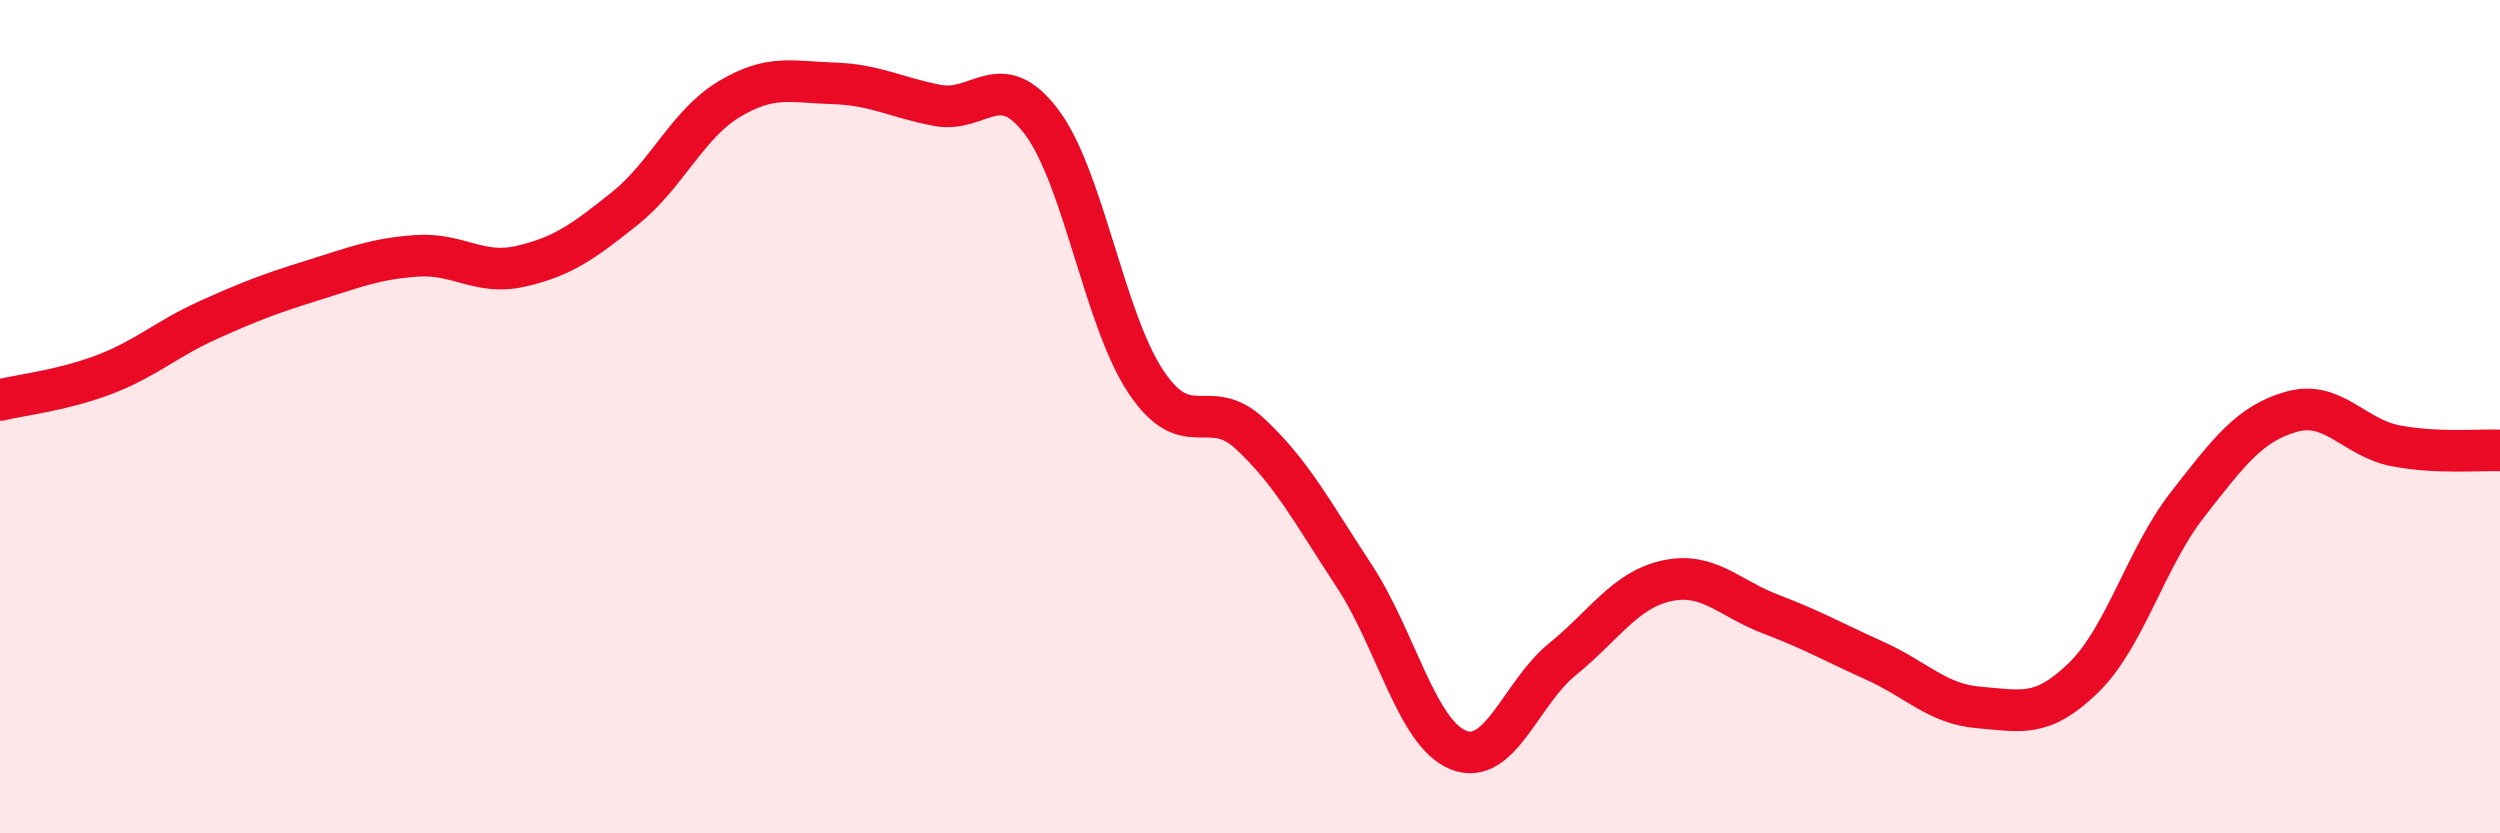
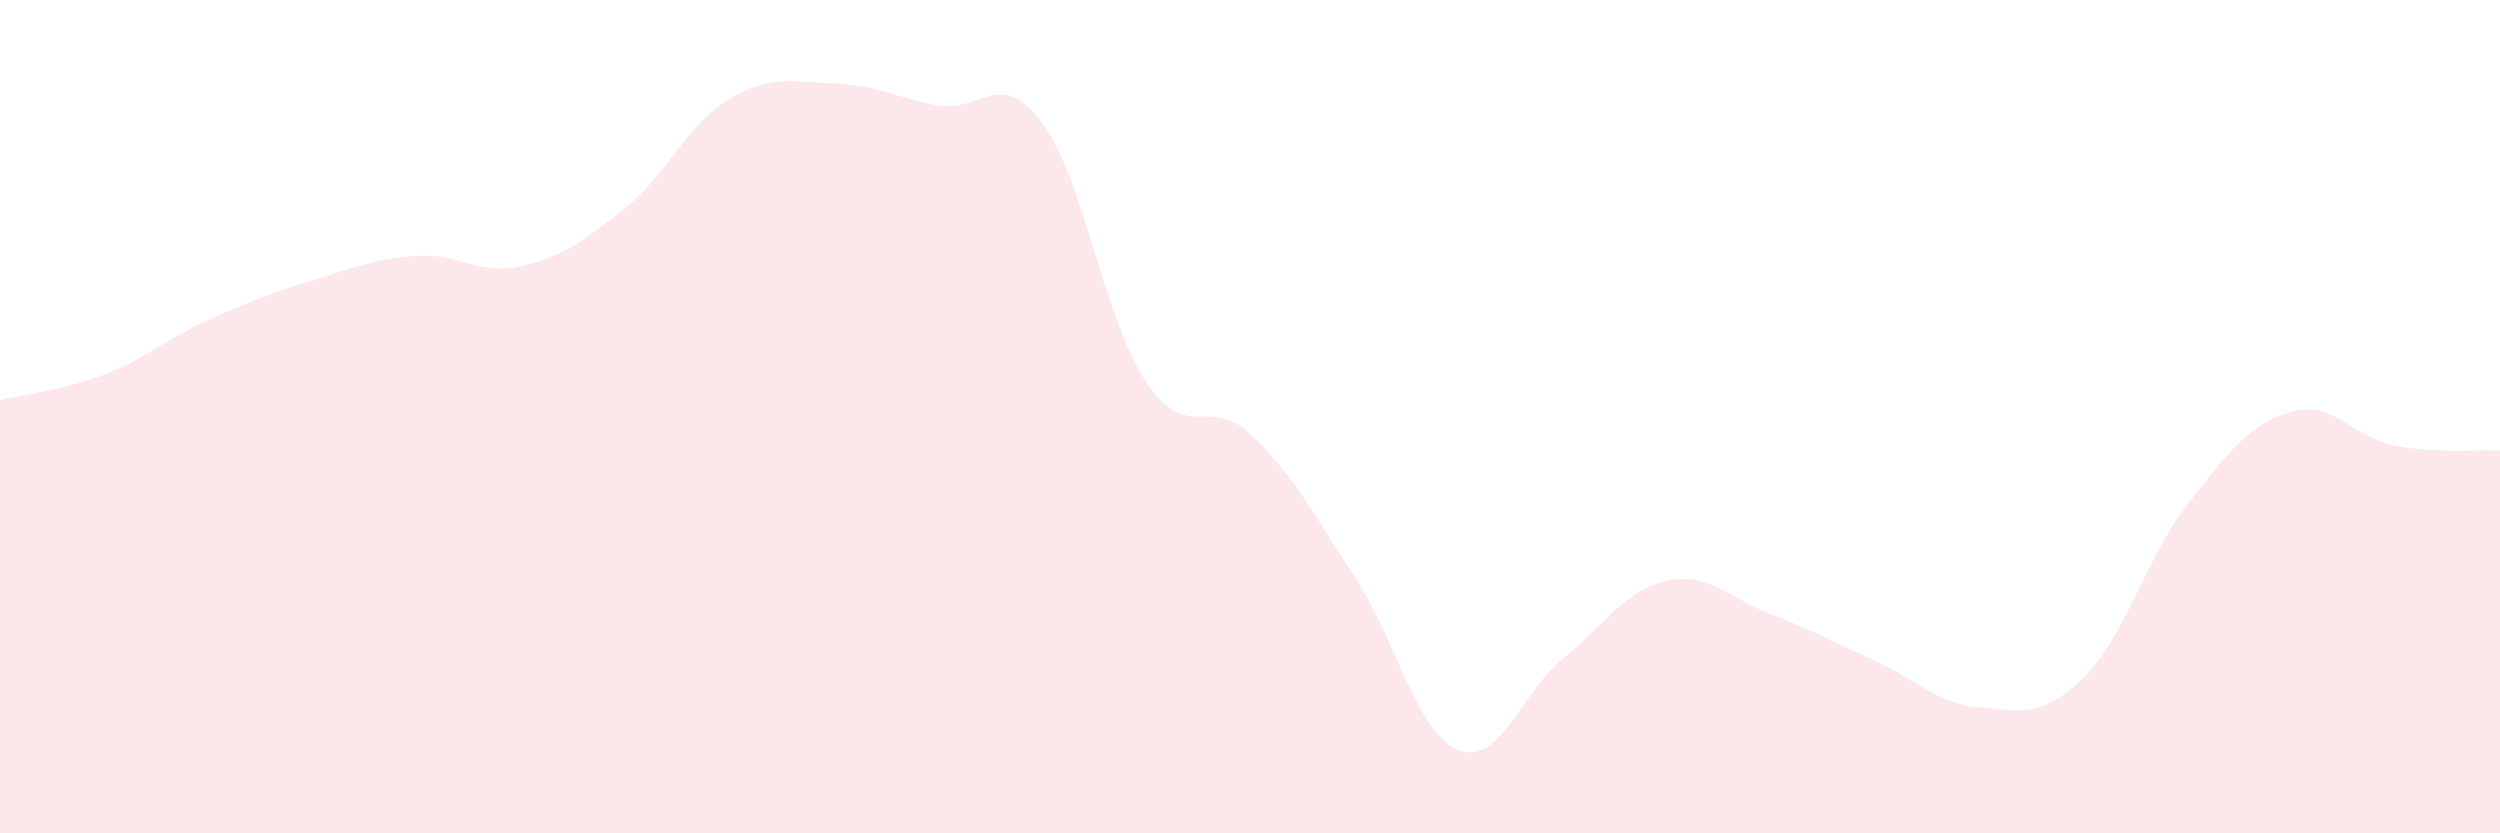
<svg xmlns="http://www.w3.org/2000/svg" width="60" height="20" viewBox="0 0 60 20">
  <path d="M 0,9.6 C 0.5,9.48 1.5,9.37 2.5,8.99 C 3.5,8.61 4,8.13 5,7.68 C 6,7.23 6.5,7.04 7.5,6.73 C 8.5,6.42 9,6.21 10,6.14 C 11,6.07 11.5,6.62 12.5,6.39 C 13.5,6.16 14,5.8 15,5 C 16,4.2 16.5,2.98 17.5,2.38 C 18.5,1.78 19,1.97 20,2 C 21,2.03 21.5,2.34 22.5,2.53 C 23.5,2.72 24,1.6 25,2.93 C 26,4.26 26.5,7.66 27.5,9.16 C 28.5,10.66 29,9.48 30,10.41 C 31,11.34 31.5,12.3 32.5,13.82 C 33.5,15.34 34,17.6 35,18 C 36,18.4 36.5,16.63 37.5,15.82 C 38.5,15.01 39,14.16 40,13.94 C 41,13.72 41.5,14.36 42.5,14.74 C 43.5,15.12 44,15.41 45,15.86 C 46,16.31 46.5,16.9 47.5,16.98 C 48.5,17.06 49,17.24 50,16.27 C 51,15.3 51.5,13.39 52.5,12.11 C 53.5,10.83 54,10.16 55,9.88 C 56,9.6 56.5,10.51 57.5,10.7 C 58.5,10.89 59.5,10.79 60,10.81L60 20L0 20Z" fill="#EB0A25" opacity="0.1" stroke-linecap="round" stroke-linejoin="round" />
-   <path d="M 0,9.6 C 0.5,9.48 1.5,9.37 2.5,8.99 C 3.5,8.61 4,8.13 5,7.68 C 6,7.23 6.5,7.04 7.5,6.73 C 8.5,6.42 9,6.21 10,6.14 C 11,6.07 11.5,6.62 12.5,6.39 C 13.5,6.16 14,5.8 15,5 C 16,4.2 16.5,2.98 17.5,2.38 C 18.5,1.78 19,1.97 20,2 C 21,2.03 21.5,2.34 22.5,2.53 C 23.5,2.72 24,1.6 25,2.93 C 26,4.26 26.5,7.66 27.5,9.16 C 28.5,10.66 29,9.48 30,10.41 C 31,11.34 31.5,12.3 32.5,13.82 C 33.5,15.34 34,17.6 35,18 C 36,18.4 36.5,16.63 37.5,15.82 C 38.5,15.01 39,14.16 40,13.94 C 41,13.72 41.5,14.36 42.5,14.74 C 43.5,15.12 44,15.41 45,15.86 C 46,16.31 46.5,16.9 47.5,16.98 C 48.5,17.06 49,17.24 50,16.27 C 51,15.3 51.5,13.39 52.5,12.11 C 53.5,10.83 54,10.16 55,9.88 C 56,9.6 56.5,10.51 57.5,10.7 C 58.5,10.89 59.5,10.79 60,10.81" stroke="#EB0A25" stroke-width="1" fill="none" stroke-linecap="round" stroke-linejoin="round" />
</svg>